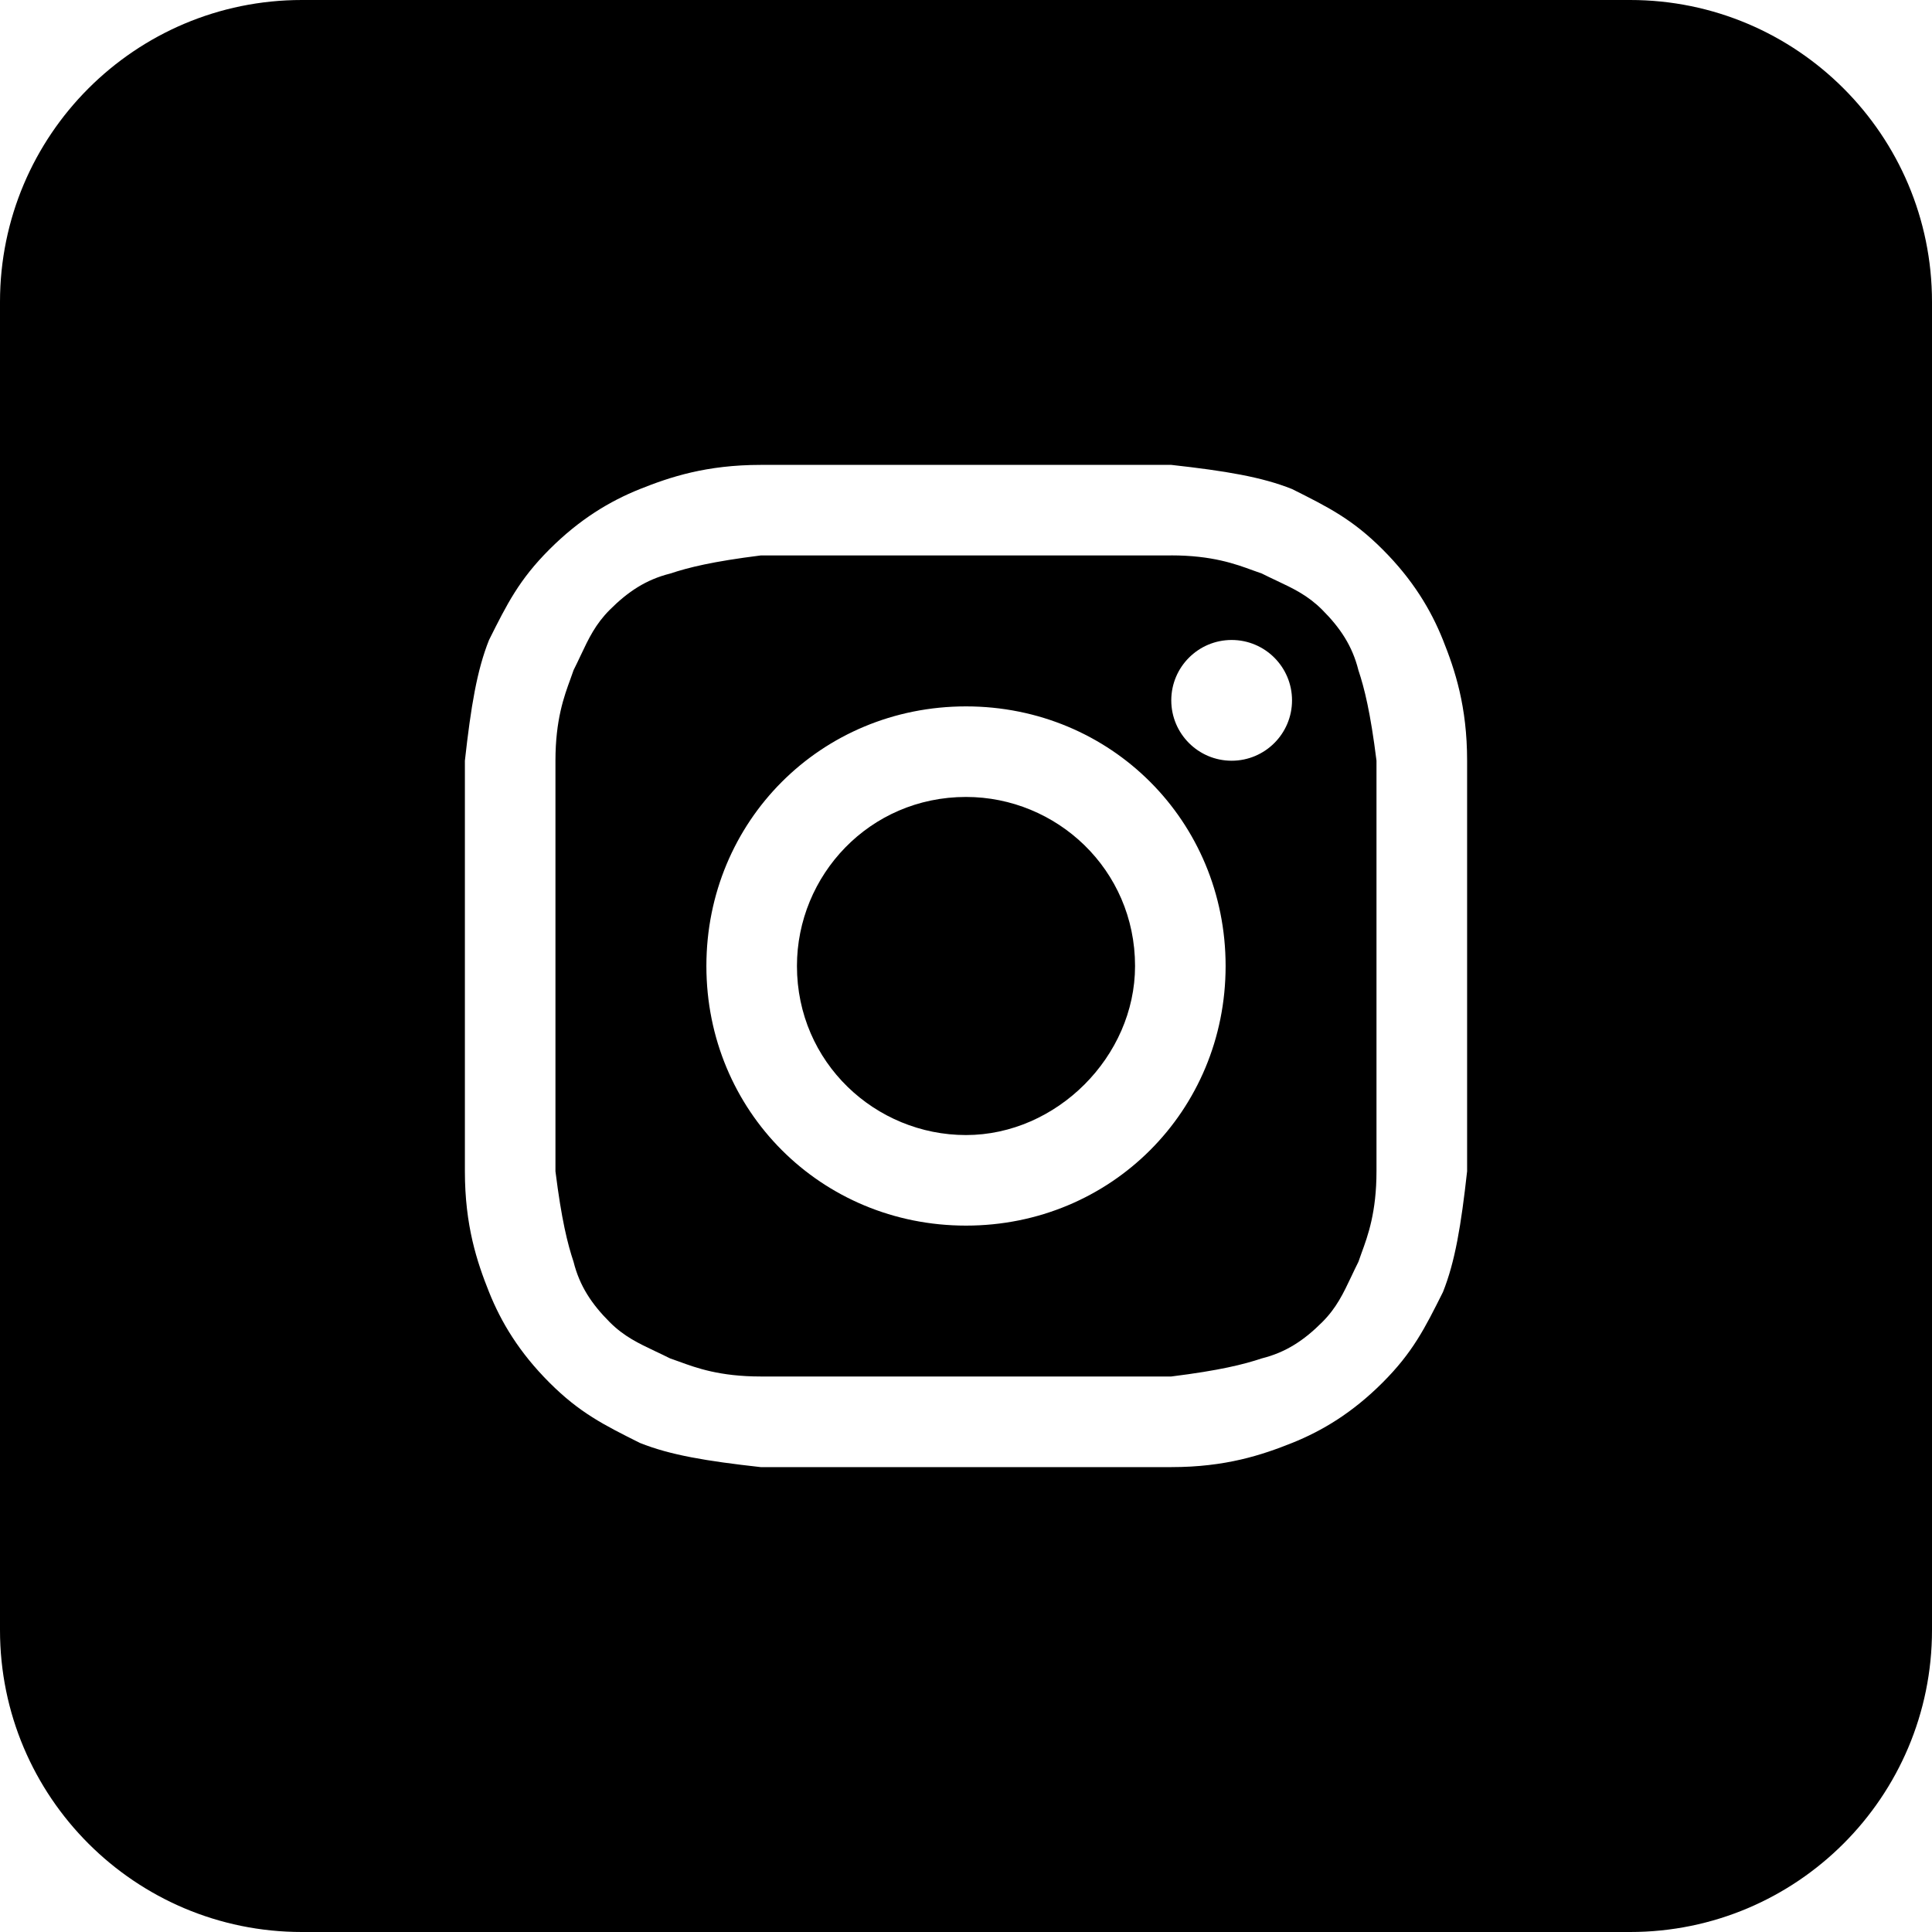
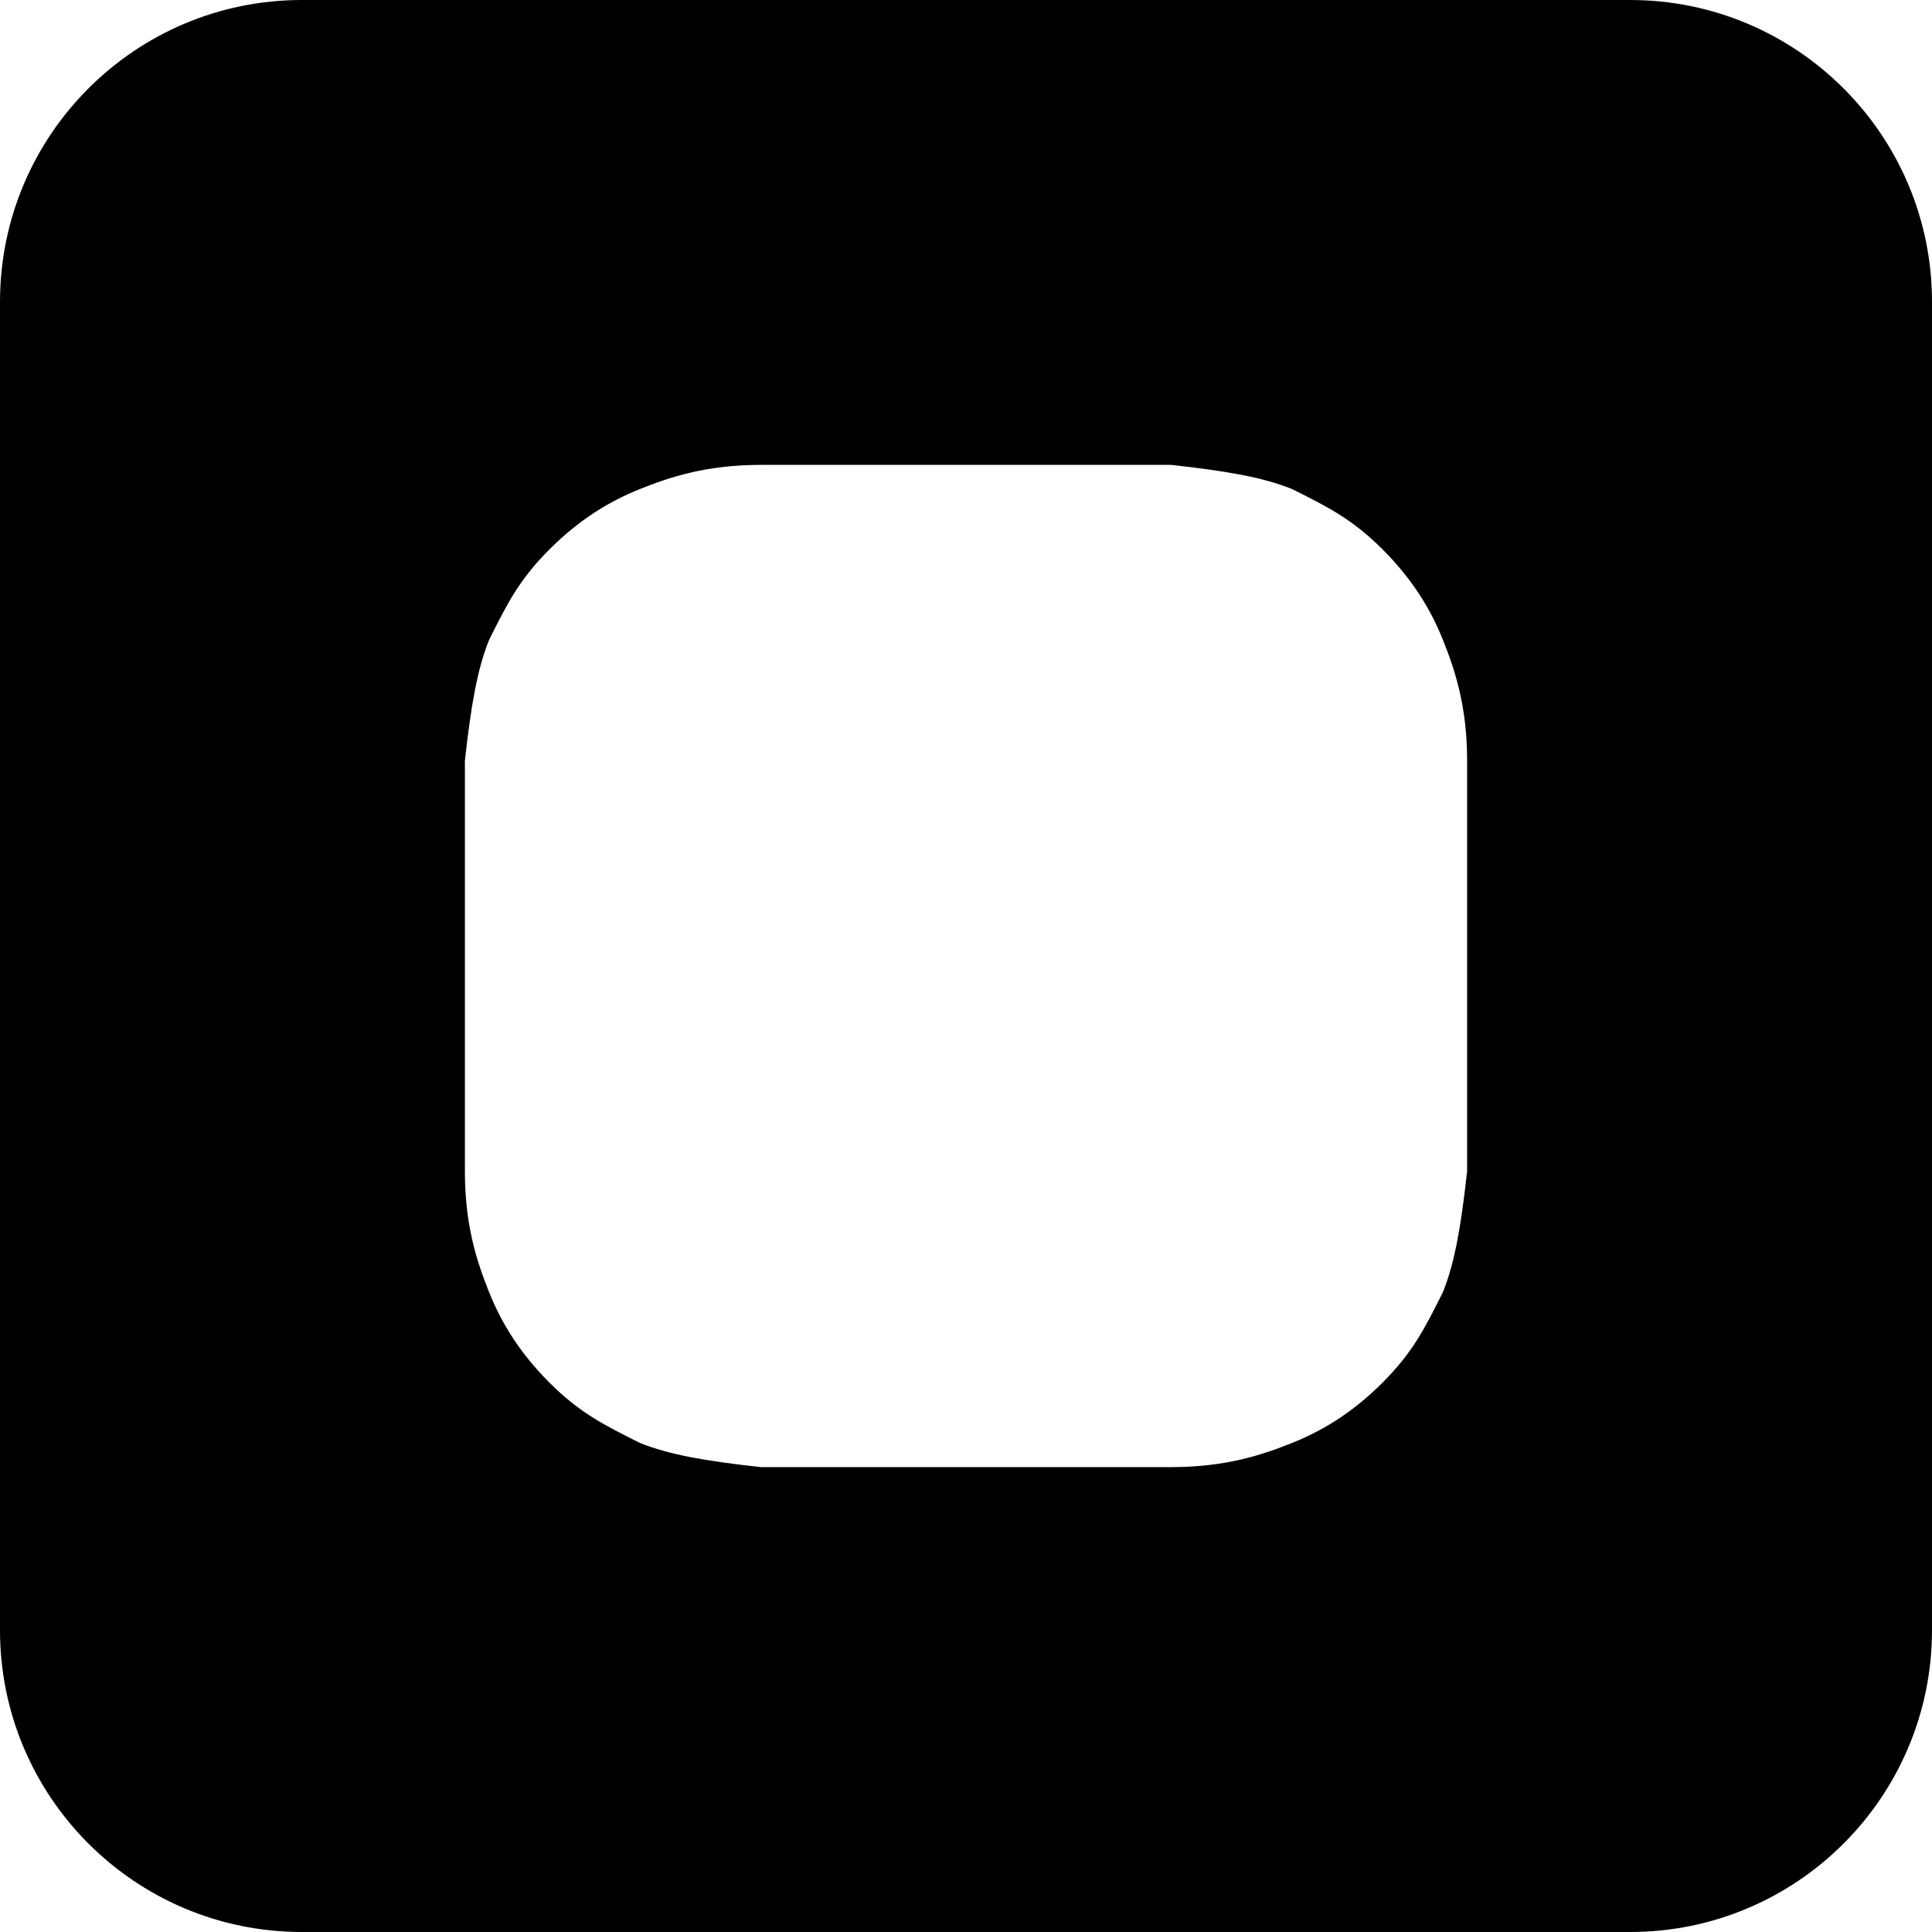
<svg xmlns="http://www.w3.org/2000/svg" fill="none" height="32" viewBox="0 0 32 32" width="32">
  <g fill="#000">
-     <path d="m16 18.8c-1.5 0-2.8-1.2-2.8-2.8 0-1.5 1.2-2.8 2.8-2.8 1.5 0 2.8 1.2 2.8 2.8 0 1.5-1.3 2.8-2.8 2.8z" />
    <g clip-rule="evenodd" fill-rule="evenodd">
-       <path d="m19.4 9.2h-6.8c-.8.1-1.2.2-1.5.3-.4.1-.7.3-1 .6-.237.237-.35.475-.485.762-.036.076-.073.155-.115.238-.015.046-.033.095-.052.147-.105.286-.248.676-.248 1.353v6.8c.1.8.2 1.2.3 1.5.1.4.3.7.6 1 .237.237.475.349.762.485.076.036.155.073.238.115.046.015.095.033.147.052.286.105.676.247 1.353.247h6.8c.8-.1 1.2-.2 1.5-.3.4-.1.7-.3 1-.6.237-.237.349-.475.485-.762.036-.076.073-.155.115-.238.015-.046.033-.095.052-.147.105-.286.247-.676.247-1.353v-6.8c-.1-.8-.2-1.2-.3-1.5-.1-.4-.3-.7-.6-1-.237-.237-.475-.35-.762-.485-.076-.036-.155-.073-.238-.115-.046-.015-.095-.033-.147-.052-.286-.105-.676-.248-1.353-.248zm-3.4 2.5c-2.4 0-4.3 1.9-4.3 4.3s1.9 4.3 4.3 4.3 4.3-1.9 4.3-4.3-1.9-4.3-4.3-4.3zm5.4-.1c0 .552-.448 1-1 1s-1-.448-1-1 .448-1 1-1 1 .448 1 1z" />
      <path d="m0 5c0-2.761 2.239-5 5-5h22c2.761 0 5 2.239 5 5v22c0 2.761-2.239 5-5 5h-22c-2.761 0-5-2.239-5-5zm12.6 2.7h6.8c.9.1 1.5.2 2 .4.6.3 1 .5 1.5 1s.8 1 1 1.5.4 1.1.4 2v6.8c-.1.9-.2 1.5-.4 2-.3.6-.5 1-1 1.5s-1 .8-1.5 1-1.1.4-2 .4h-6.8c-.9-.1-1.5-.2-2-.4-.6-.3-1-.5-1.5-1s-.8-1-1-1.5-.4-1.1-.4-2v-6.8c.1-.9.2-1.5.4-2 .3-.6.5-1 1-1.5s1-.8 1.5-1 1.1-.4 2-.4z" />
    </g>
  </g>
</svg>